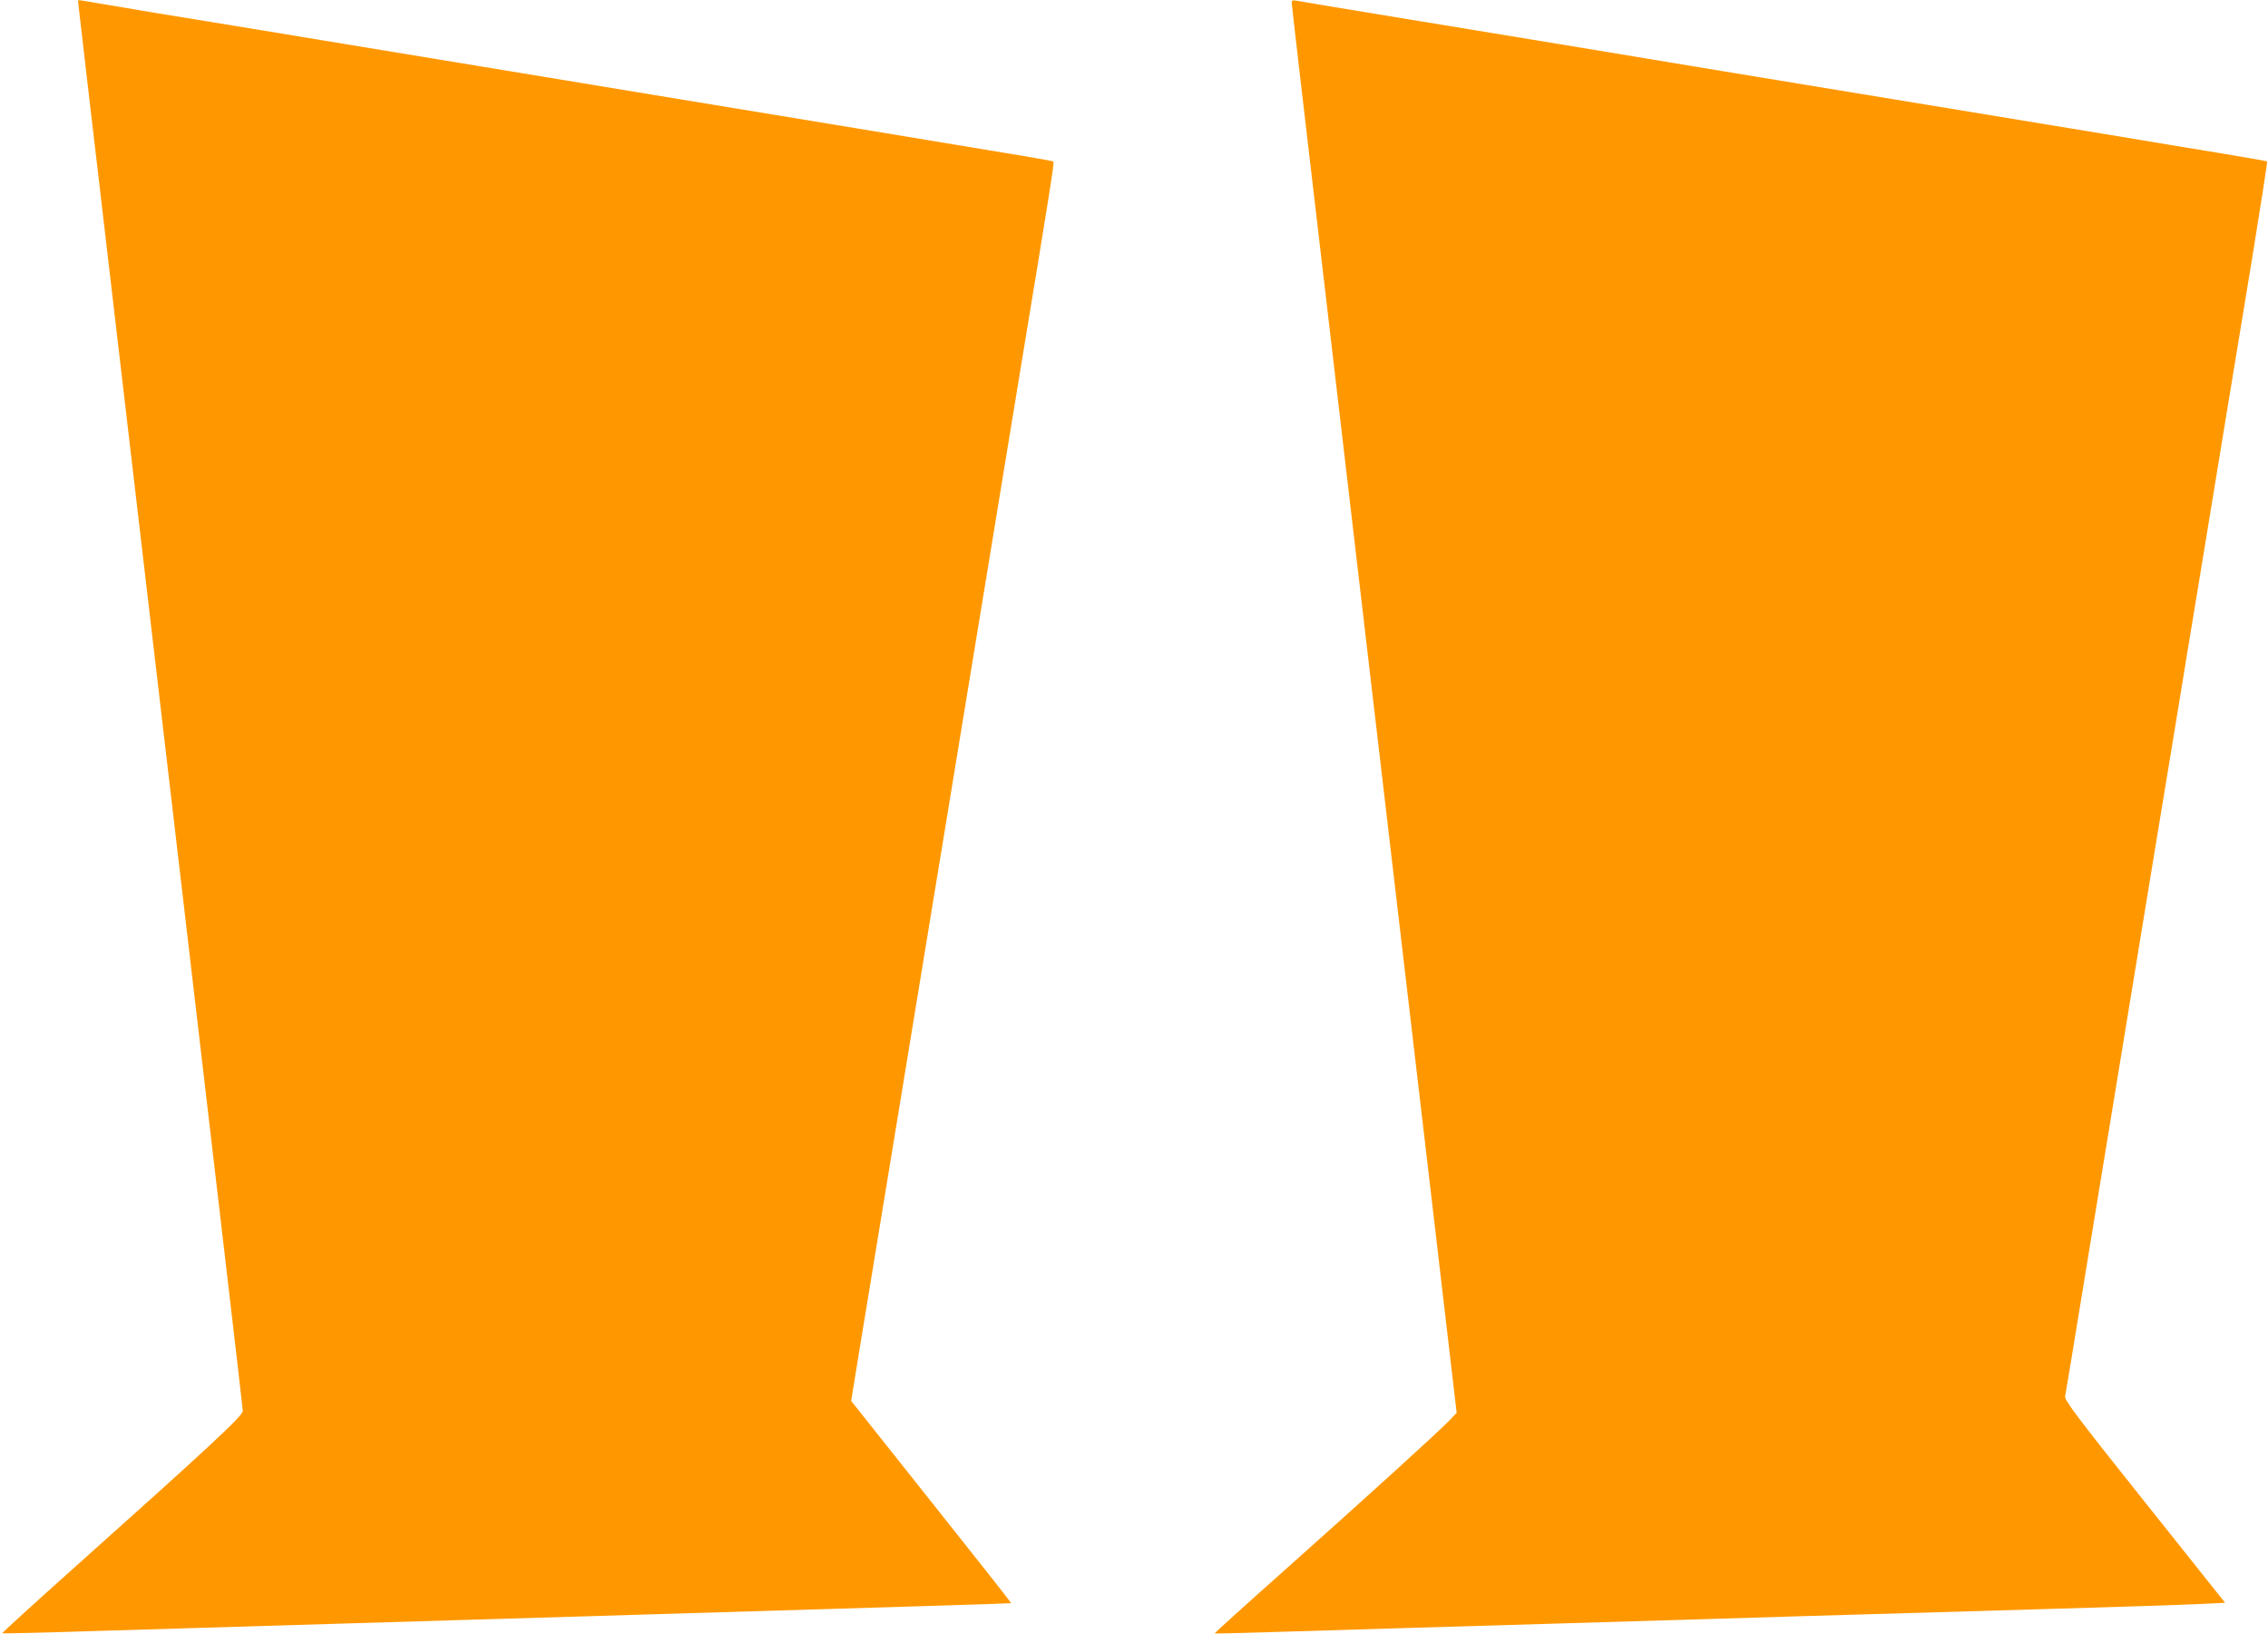
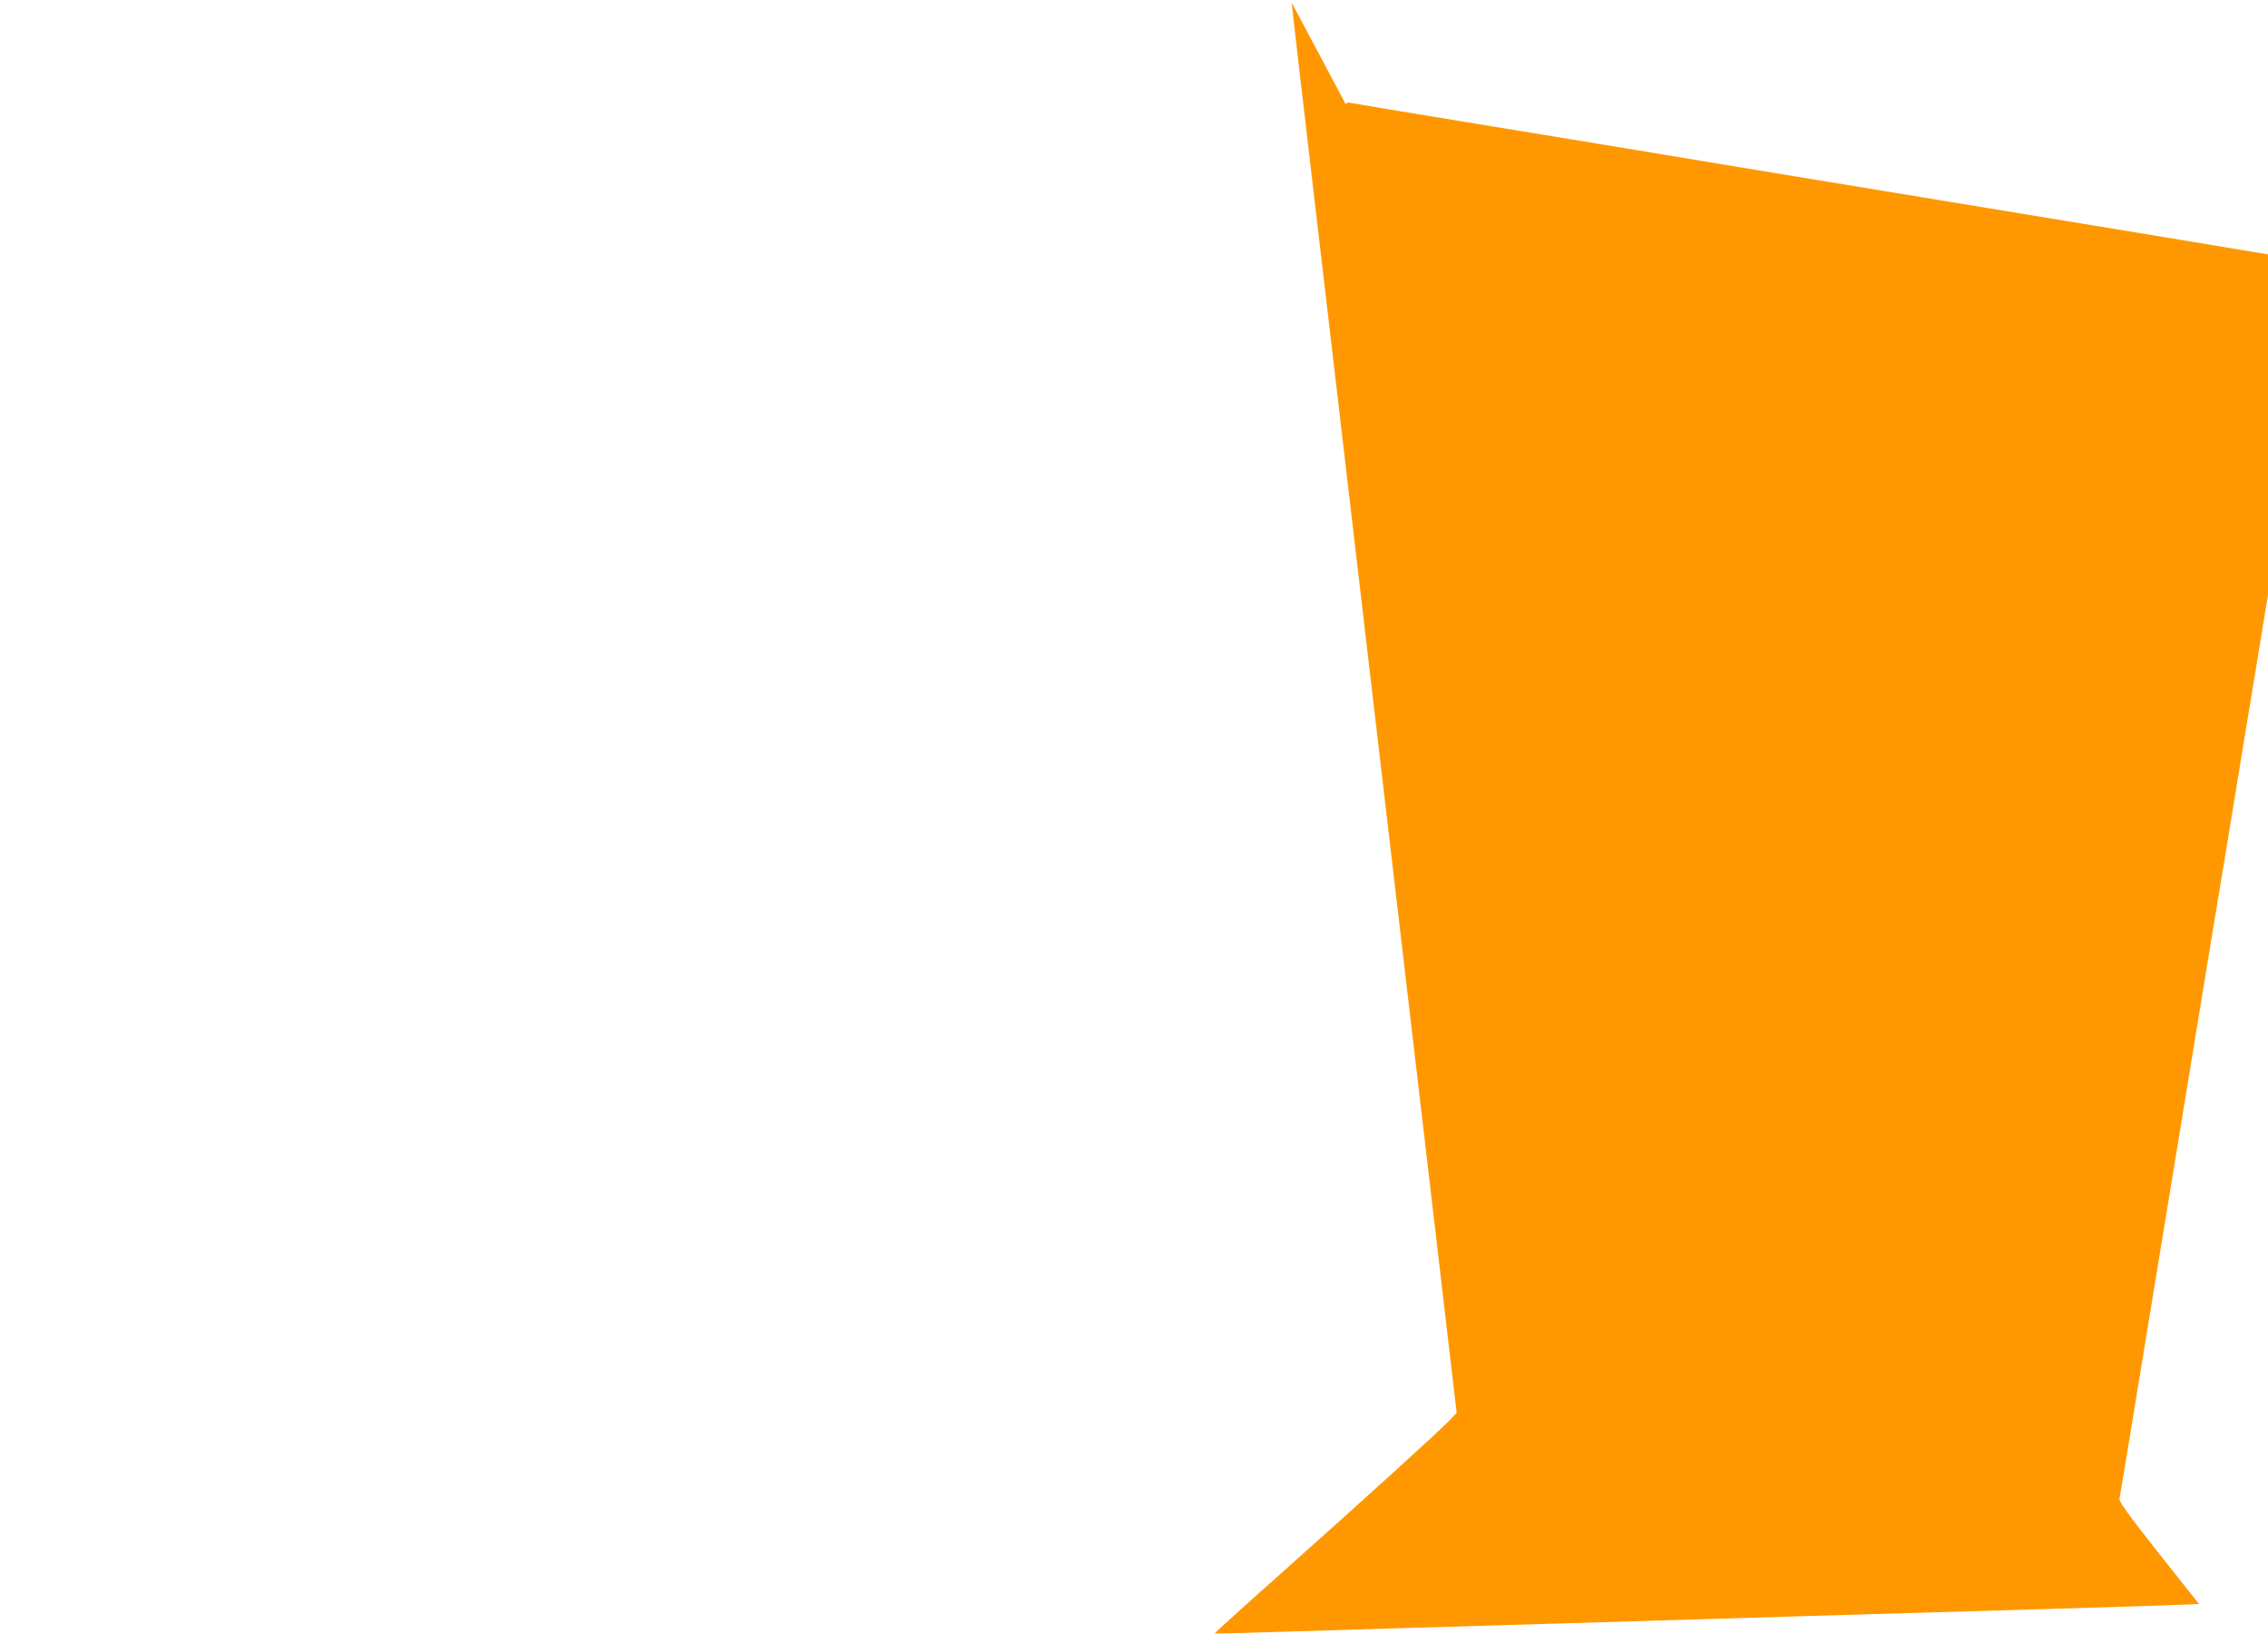
<svg xmlns="http://www.w3.org/2000/svg" version="1.0" width="1280pt" height="922pt" viewBox="0 0 1280 922" preserveAspectRatio="xMidYMid meet">
  <g transform="translate(0,922) scale(0.1,-0.1)" fill="#ff9800" stroke="none">
-     <path d="M440 9216 c0 -6 62 -537 270 -2311 88 -748 227 -1938 310 -2645 83 -707 195 -1667 250 -2135 55 -467 100 -858 100 -868 0 -27 -196 -209 -948 -881 -227 -203 -411 -370 -409 -373 2 -2 226 3 498 12 488 15 866 26 1499 45 179 5 478 14 665 20 187 6 639 19 1005 30 1343 40 2025 61 2027 63 1 2 -202 259 -451 572 l-452 569 7 45 c4 26 57 352 119 726 140 854 296 1803 440 2680 61 374 138 840 170 1035 32 195 82 497 110 670 28 173 78 475 110 670 168 1018 191 1163 185 1168 -5 5 -82 18 -1100 186 -286 47 -808 133 -1160 191 -352 58 -788 130 -970 160 -181 30 -577 95 -880 145 -302 50 -728 120 -945 155 -217 36 -407 68 -422 71 -16 3 -28 3 -28 0z" />
-     <path d="M7290 9205 c0 -10 67 -592 150 -1294 82 -702 226 -1931 320 -2731 94 -800 236 -2013 316 -2694 l145 -1239 -43 -45 c-66 -68 -469 -434 -919 -835 -224 -199 -405 -363 -404 -365 1 -1 150 2 331 8 430 13 849 26 1674 50 371 11 970 29 1330 40 360 11 975 29 1365 40 391 11 776 24 856 28 l147 7 -454 570 c-383 480 -453 574 -449 595 3 14 48 286 100 605 118 720 284 1730 415 2530 56 336 114 693 131 795 16 102 66 403 110 670 98 601 194 1180 304 1850 46 283 82 516 80 519 -3 2 -110 21 -237 42 -128 21 -438 72 -688 114 -1308 215 -1773 292 -2157 355 -233 39 -613 101 -845 140 -233 38 -670 110 -973 160 -302 49 -562 93 -577 96 -22 4 -28 2 -28 -11z" />
+     <path d="M7290 9205 c0 -10 67 -592 150 -1294 82 -702 226 -1931 320 -2731 94 -800 236 -2013 316 -2694 l145 -1239 -43 -45 c-66 -68 -469 -434 -919 -835 -224 -199 -405 -363 -404 -365 1 -1 150 2 331 8 430 13 849 26 1674 50 371 11 970 29 1330 40 360 11 975 29 1365 40 391 11 776 24 856 28 c-383 480 -453 574 -449 595 3 14 48 286 100 605 118 720 284 1730 415 2530 56 336 114 693 131 795 16 102 66 403 110 670 98 601 194 1180 304 1850 46 283 82 516 80 519 -3 2 -110 21 -237 42 -128 21 -438 72 -688 114 -1308 215 -1773 292 -2157 355 -233 39 -613 101 -845 140 -233 38 -670 110 -973 160 -302 49 -562 93 -577 96 -22 4 -28 2 -28 -11z" />
  </g>
</svg>